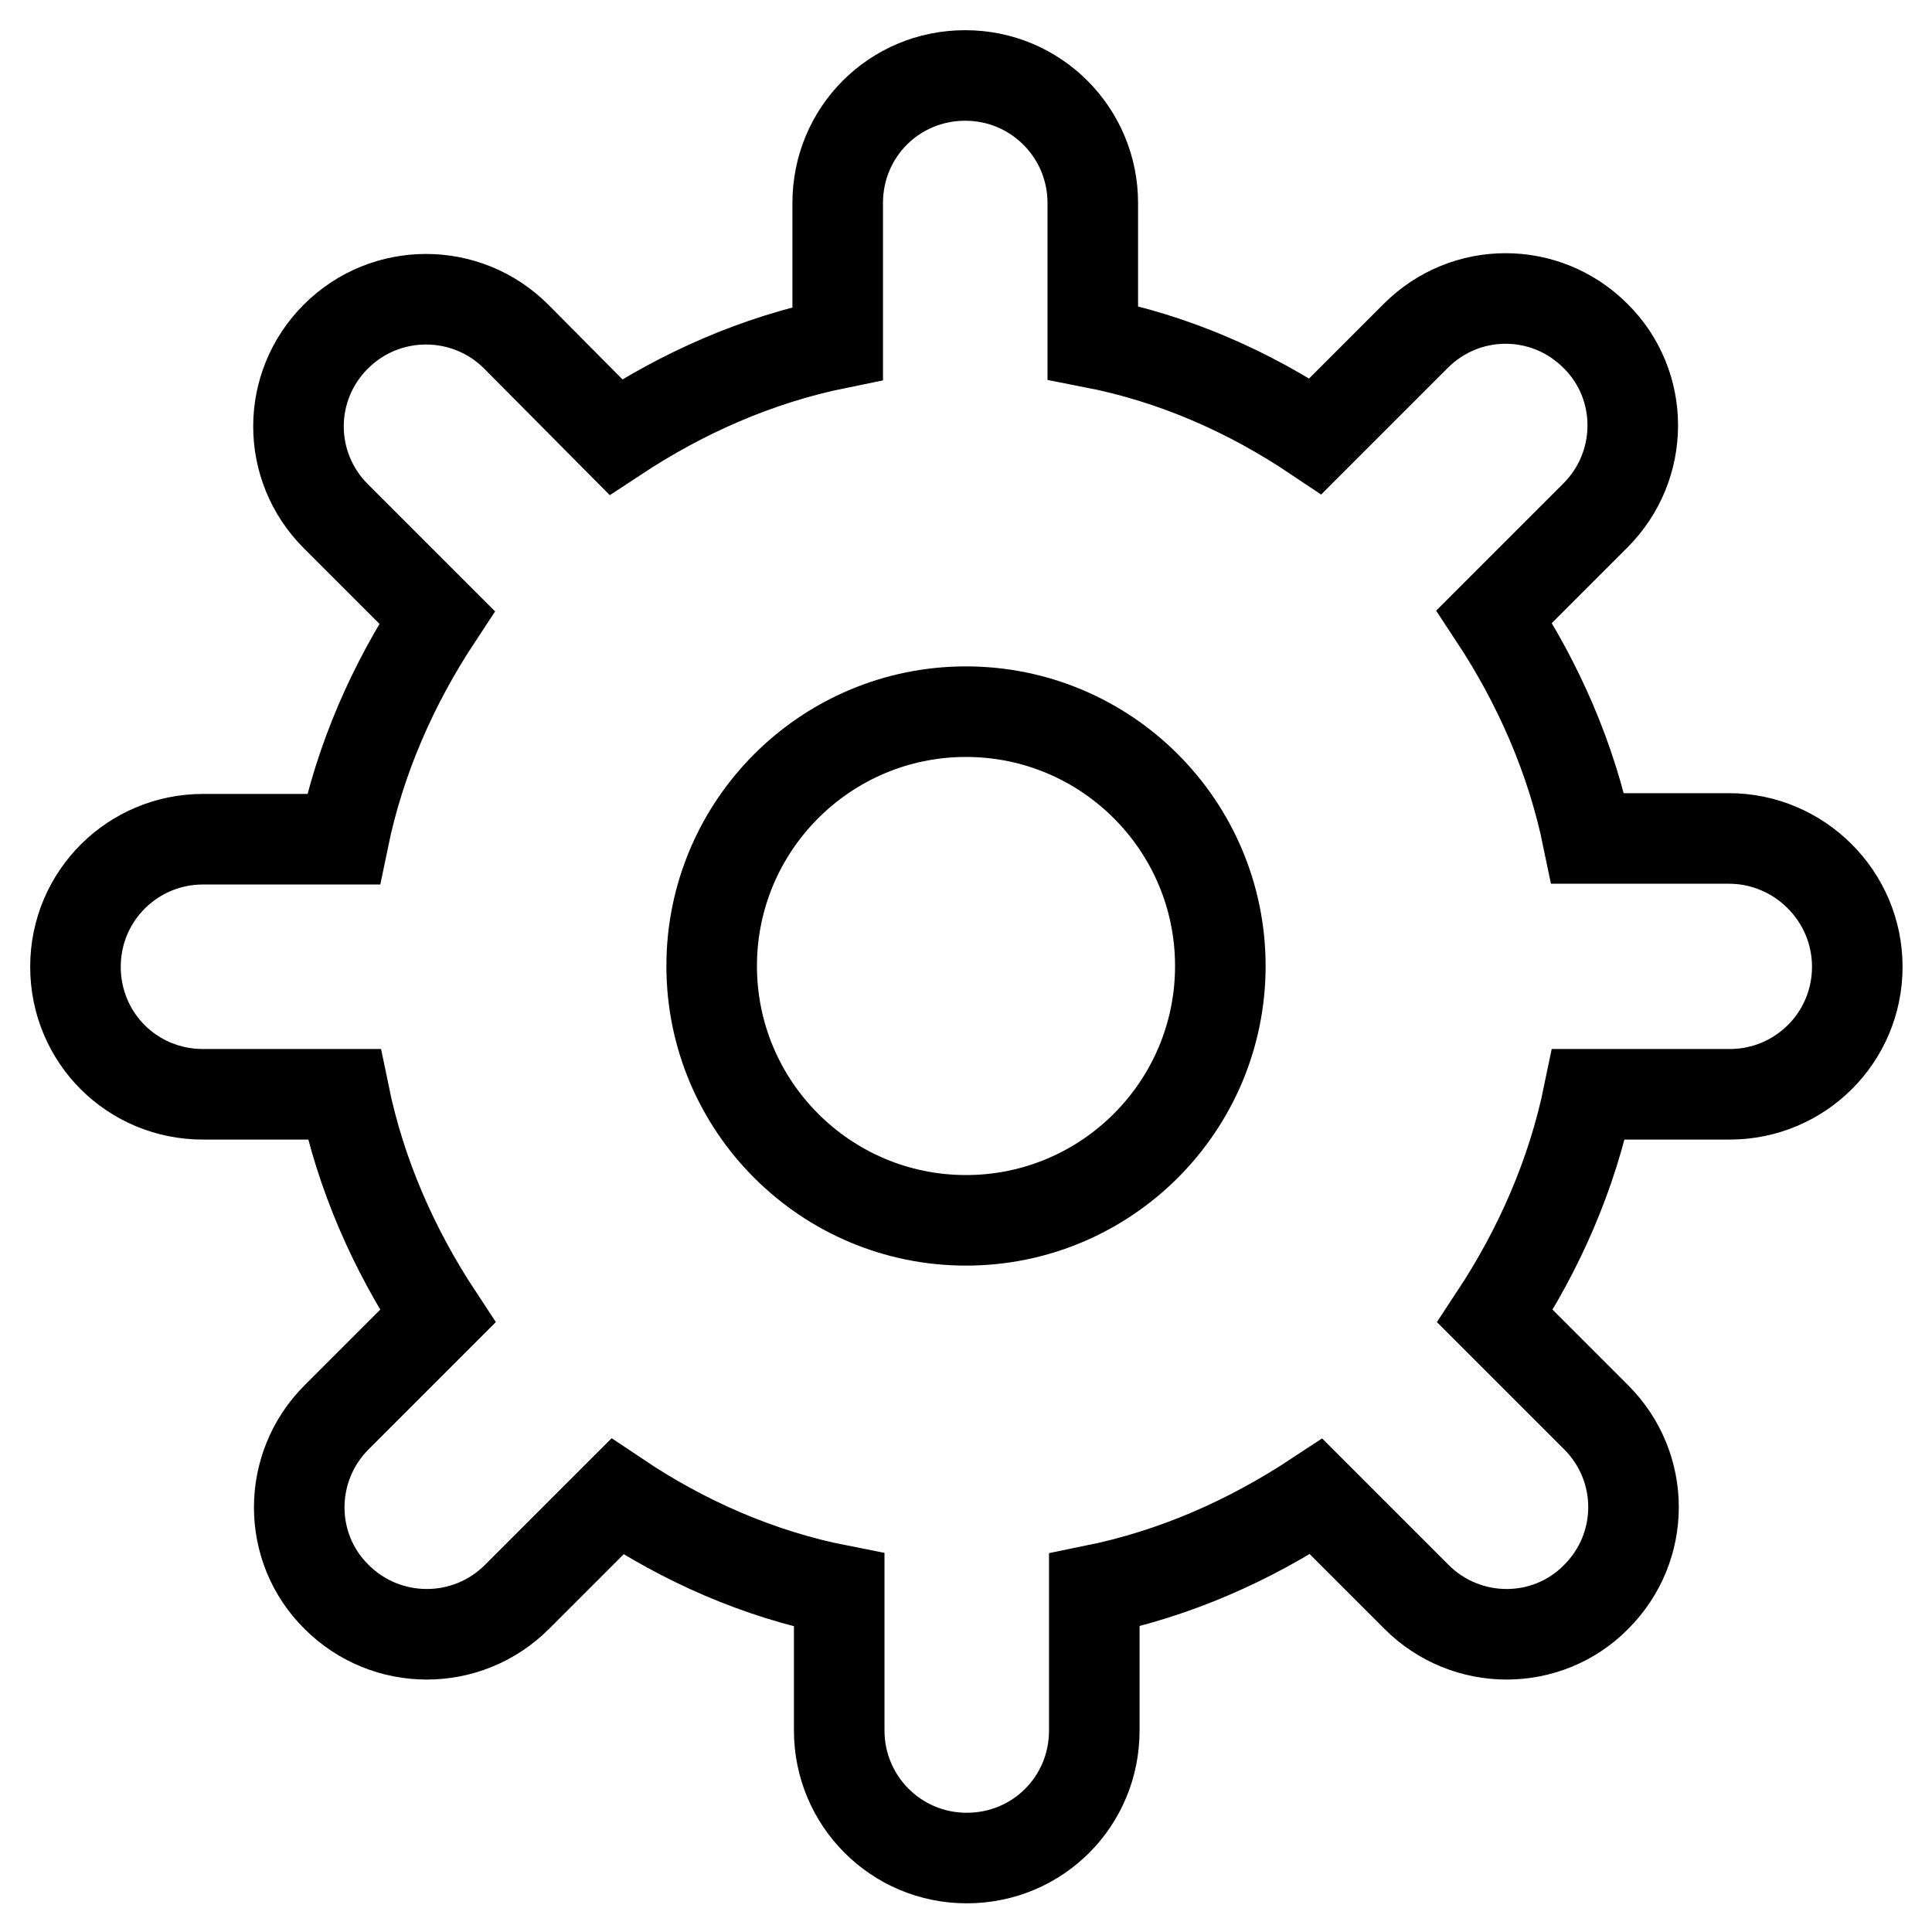
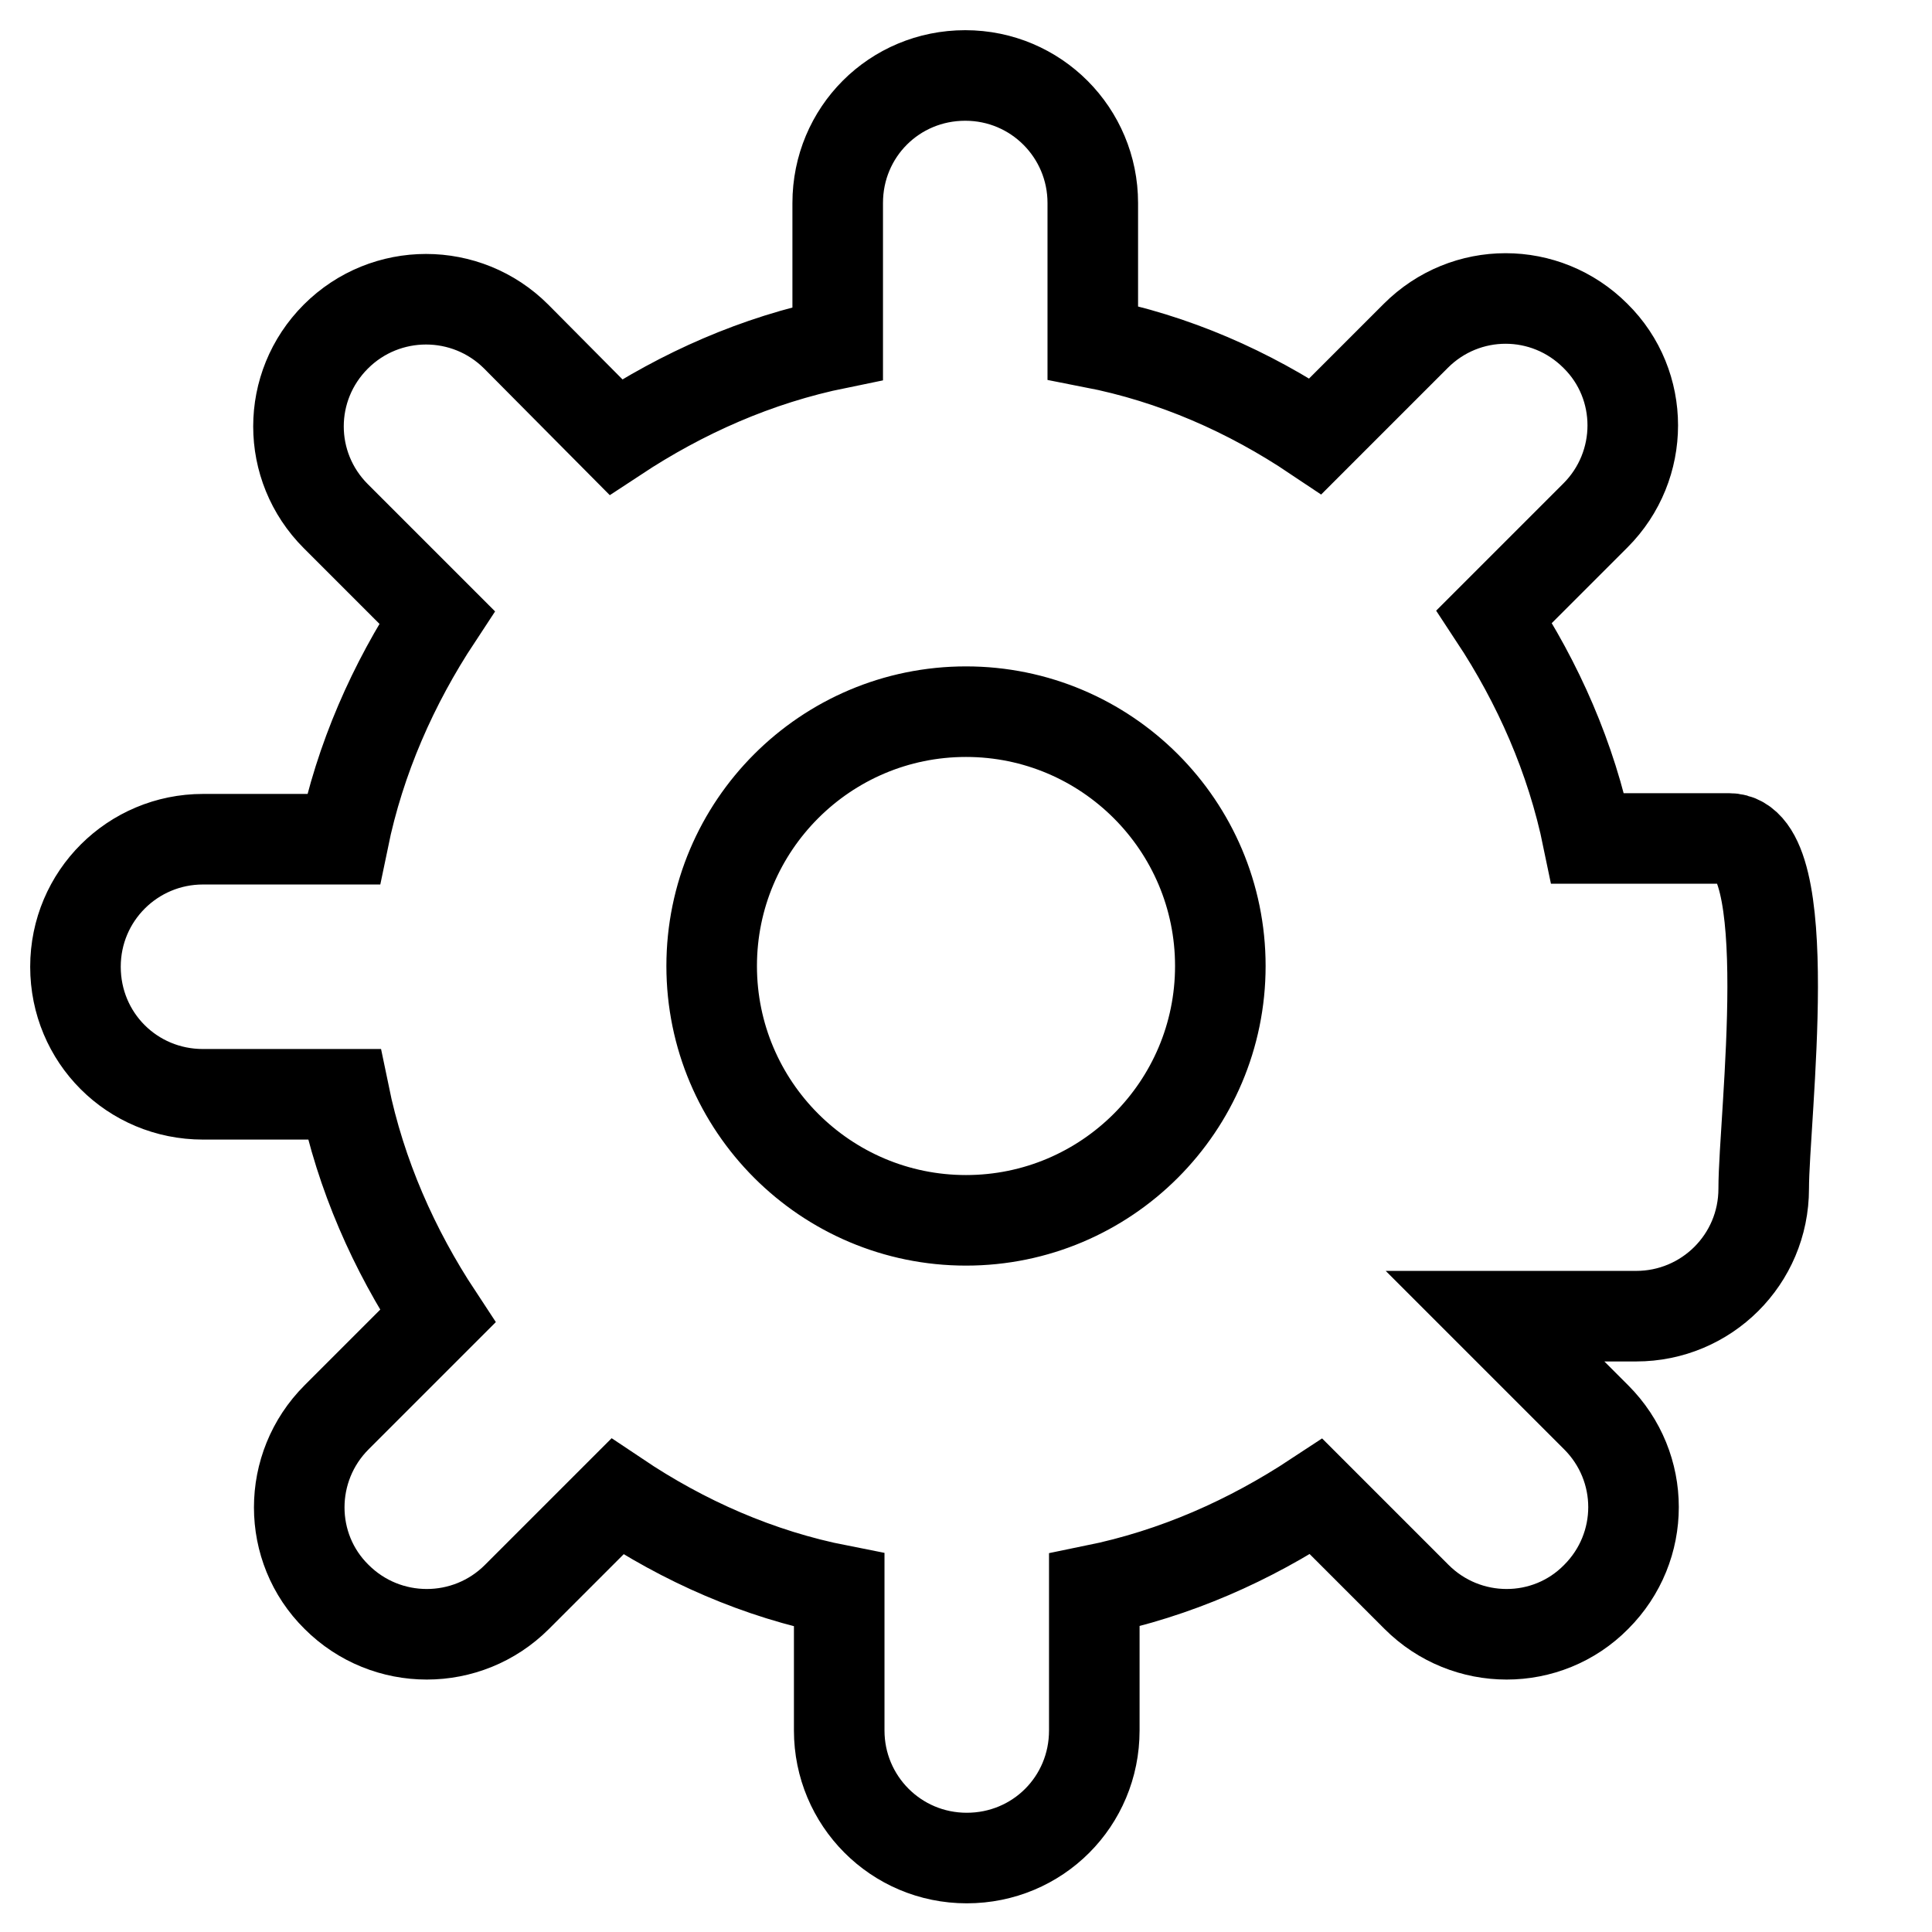
<svg xmlns="http://www.w3.org/2000/svg" version="1.1" x="0px" y="0px" viewBox="0 0 256 256" enable-background="new 0 0 256 256" xml:space="preserve">
  <g>
-     <path stroke-width="12" fill-opacity="0" stroke="#000000" d="M229.1,111.1h-18.7c-2.2-10.7-6.6-20.6-12.4-29.4l13.4-13.4c6.6-6.6,6.6-17.3,0-23.8 c-6.6-6.6-17.2-6.6-23.8,0l-13.3,13.3c-8.8-5.9-18.7-10.3-29.5-12.4V26.9c0-9.3-7.5-16.9-16.9-16.9s-16.9,7.5-16.9,16.9v18.6 c-10.8,2.2-20.6,6.6-29.4,12.4L68.4,44.6c-6.6-6.6-17.3-6.6-23.9,0c-6.6,6.6-6.6,17.2,0,23.8l13.4,13.4 c-5.8,8.8-10.2,18.7-12.4,29.4H26.9c-9.3,0-16.9,7.5-16.9,16.9s7.5,16.9,16.9,16.9h18.7c2.2,10.7,6.6,20.6,12.4,29.4l-13.4,13.4 c-6.6,6.6-6.6,17.3,0,23.8c6.6,6.6,17.3,6.6,23.9,0l13.3-13.3c8.8,5.9,18.7,10.3,29.4,12.4v18.6c0,9.3,7.5,16.9,16.9,16.9 s16.9-7.5,16.9-16.9v-18.6c10.8-2.2,20.6-6.6,29.4-12.4l13.3,13.3c6.6,6.6,17.3,6.6,23.8,0c6.6-6.6,6.6-17.2,0-23.8l-13.4-13.4 c5.8-8.8,10.2-18.7,12.4-29.4h18.7c9.3,0,16.9-7.5,16.9-16.9S238.4,111.1,229.1,111.1z M128,161.7c-18.6,0-33.7-15.1-33.7-33.7 s15.1-33.7,33.7-33.7s33.7,15.1,33.7,33.7S146.6,161.7,128,161.7z" />
+     <path stroke-width="12" fill-opacity="0" stroke="#000000" d="M229.1,111.1h-18.7c-2.2-10.7-6.6-20.6-12.4-29.4l13.4-13.4c6.6-6.6,6.6-17.3,0-23.8 c-6.6-6.6-17.2-6.6-23.8,0l-13.3,13.3c-8.8-5.9-18.7-10.3-29.5-12.4V26.9c0-9.3-7.5-16.9-16.9-16.9s-16.9,7.5-16.9,16.9v18.6 c-10.8,2.2-20.6,6.6-29.4,12.4L68.4,44.6c-6.6-6.6-17.3-6.6-23.9,0c-6.6,6.6-6.6,17.2,0,23.8l13.4,13.4 c-5.8,8.8-10.2,18.7-12.4,29.4H26.9c-9.3,0-16.9,7.5-16.9,16.9s7.5,16.9,16.9,16.9h18.7c2.2,10.7,6.6,20.6,12.4,29.4l-13.4,13.4 c-6.6,6.6-6.6,17.3,0,23.8c6.6,6.6,17.3,6.6,23.9,0l13.3-13.3c8.8,5.9,18.7,10.3,29.4,12.4v18.6c0,9.3,7.5,16.9,16.9,16.9 s16.9-7.5,16.9-16.9v-18.6c10.8-2.2,20.6-6.6,29.4-12.4l13.3,13.3c6.6,6.6,17.3,6.6,23.8,0c6.6-6.6,6.6-17.2,0-23.8l-13.4-13.4 h18.7c9.3,0,16.9-7.5,16.9-16.9S238.4,111.1,229.1,111.1z M128,161.7c-18.6,0-33.7-15.1-33.7-33.7 s15.1-33.7,33.7-33.7s33.7,15.1,33.7,33.7S146.6,161.7,128,161.7z" />
  </g>
</svg>